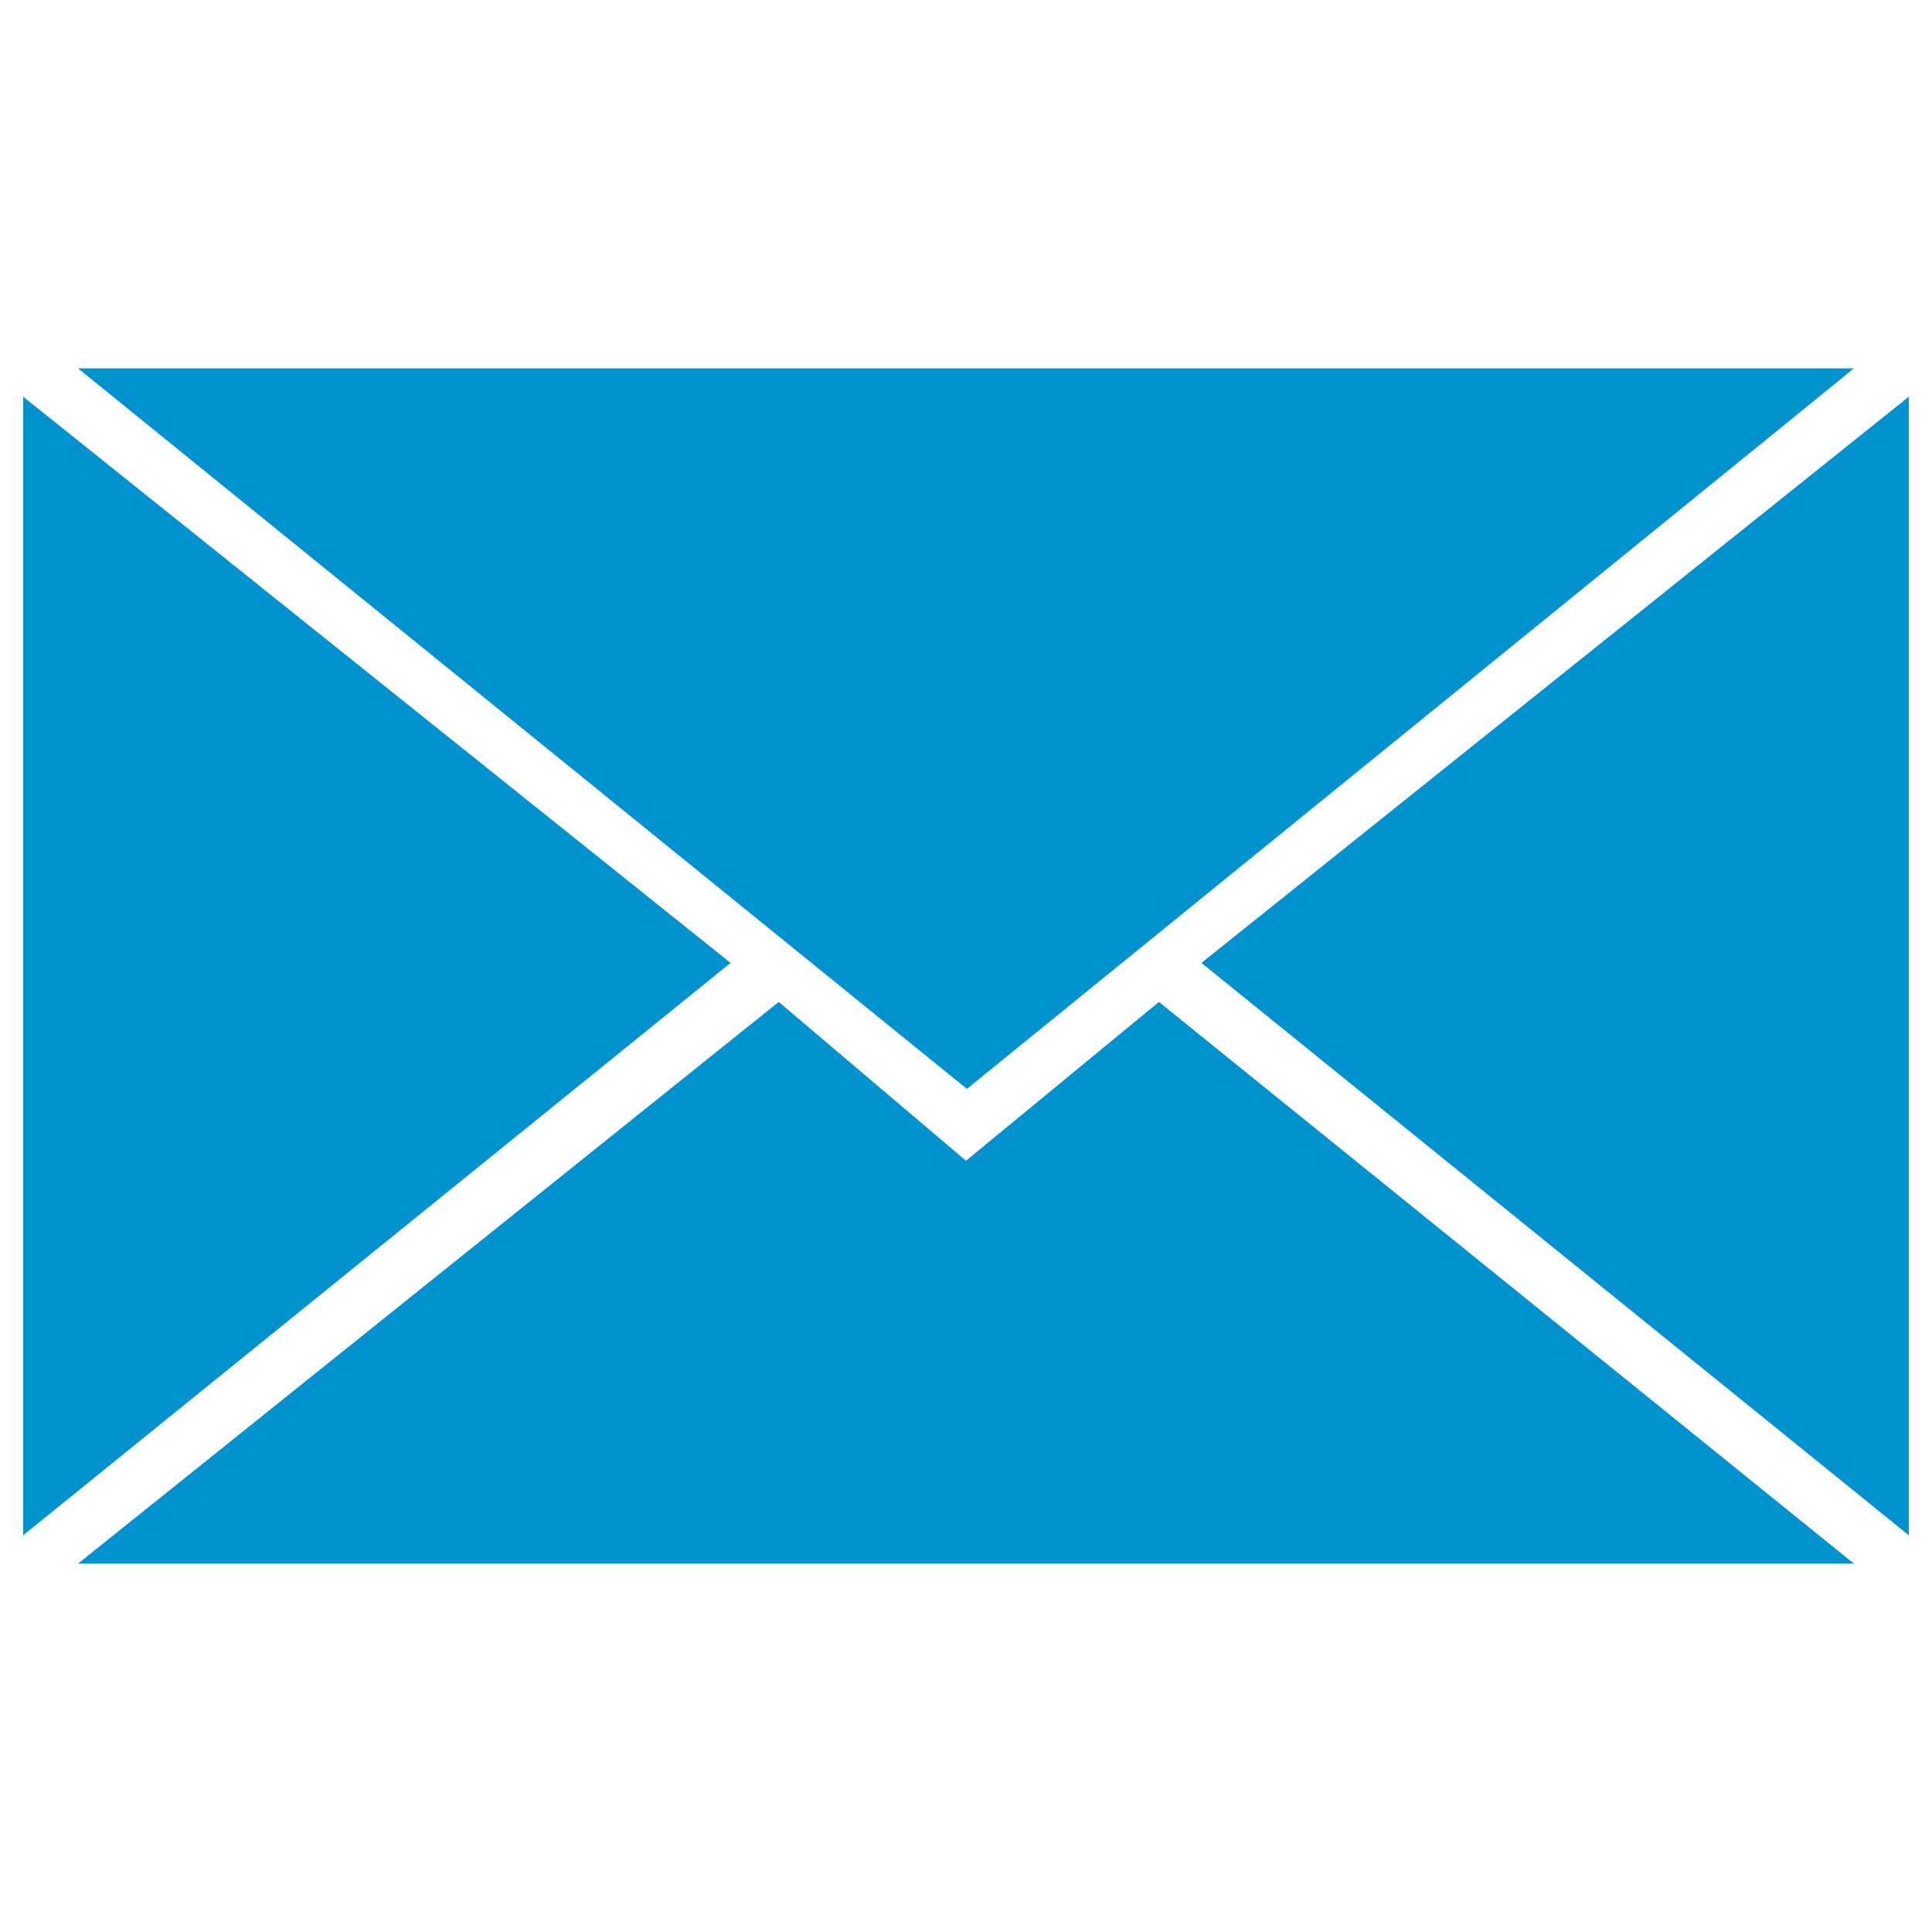
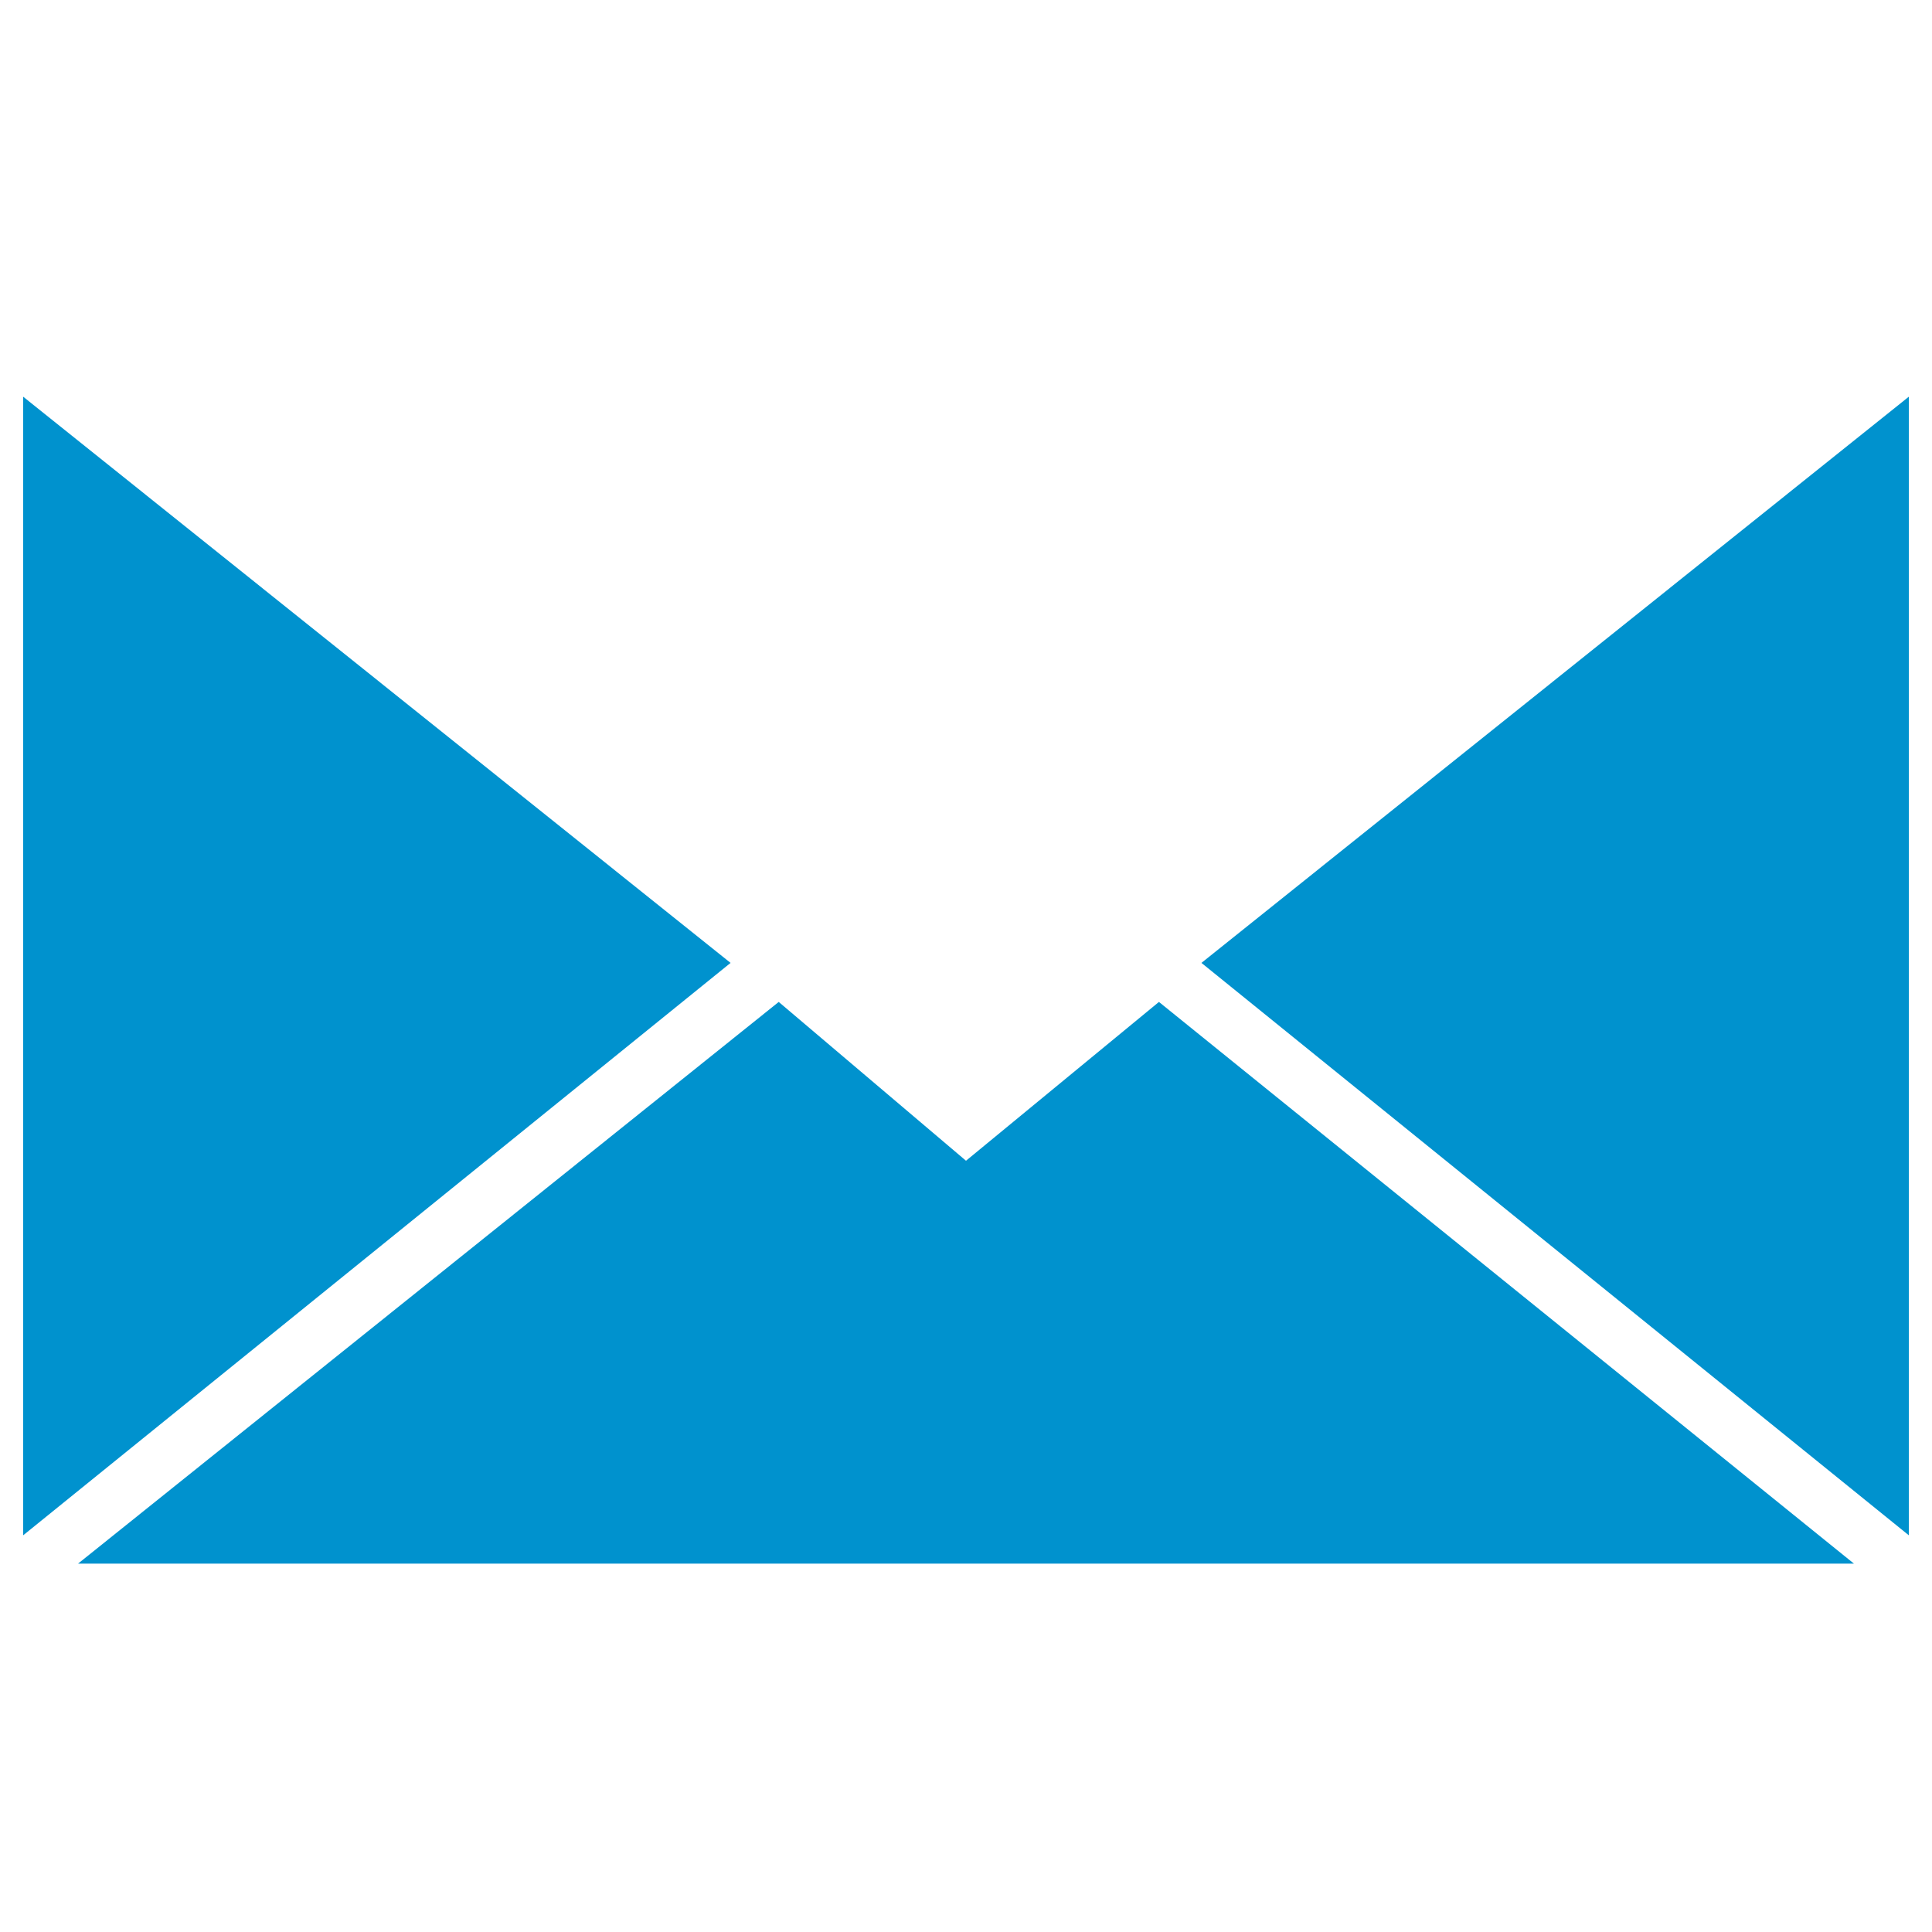
<svg xmlns="http://www.w3.org/2000/svg" version="1.1" id="Layer_1" x="0px" y="0px" viewBox="0 0 1500 1500" style="enable-background:new 0 0 1500 1500;" xml:space="preserve" fill="#0092ce">
  <g>
    <polygon points="18,308 567.2,747.6 18,1192  " />
    <polygon points="1482,308 932.8,747.6 1482,1192  " />
  </g>
  <g>
-     <polygon points="60.6,286 1439.4,286 750.7,845.4  " />
    <polygon points="60.6,1214 1439.4,1214 899.8,777.9 750,901.2 604.6,777.9  " />
  </g>
</svg>